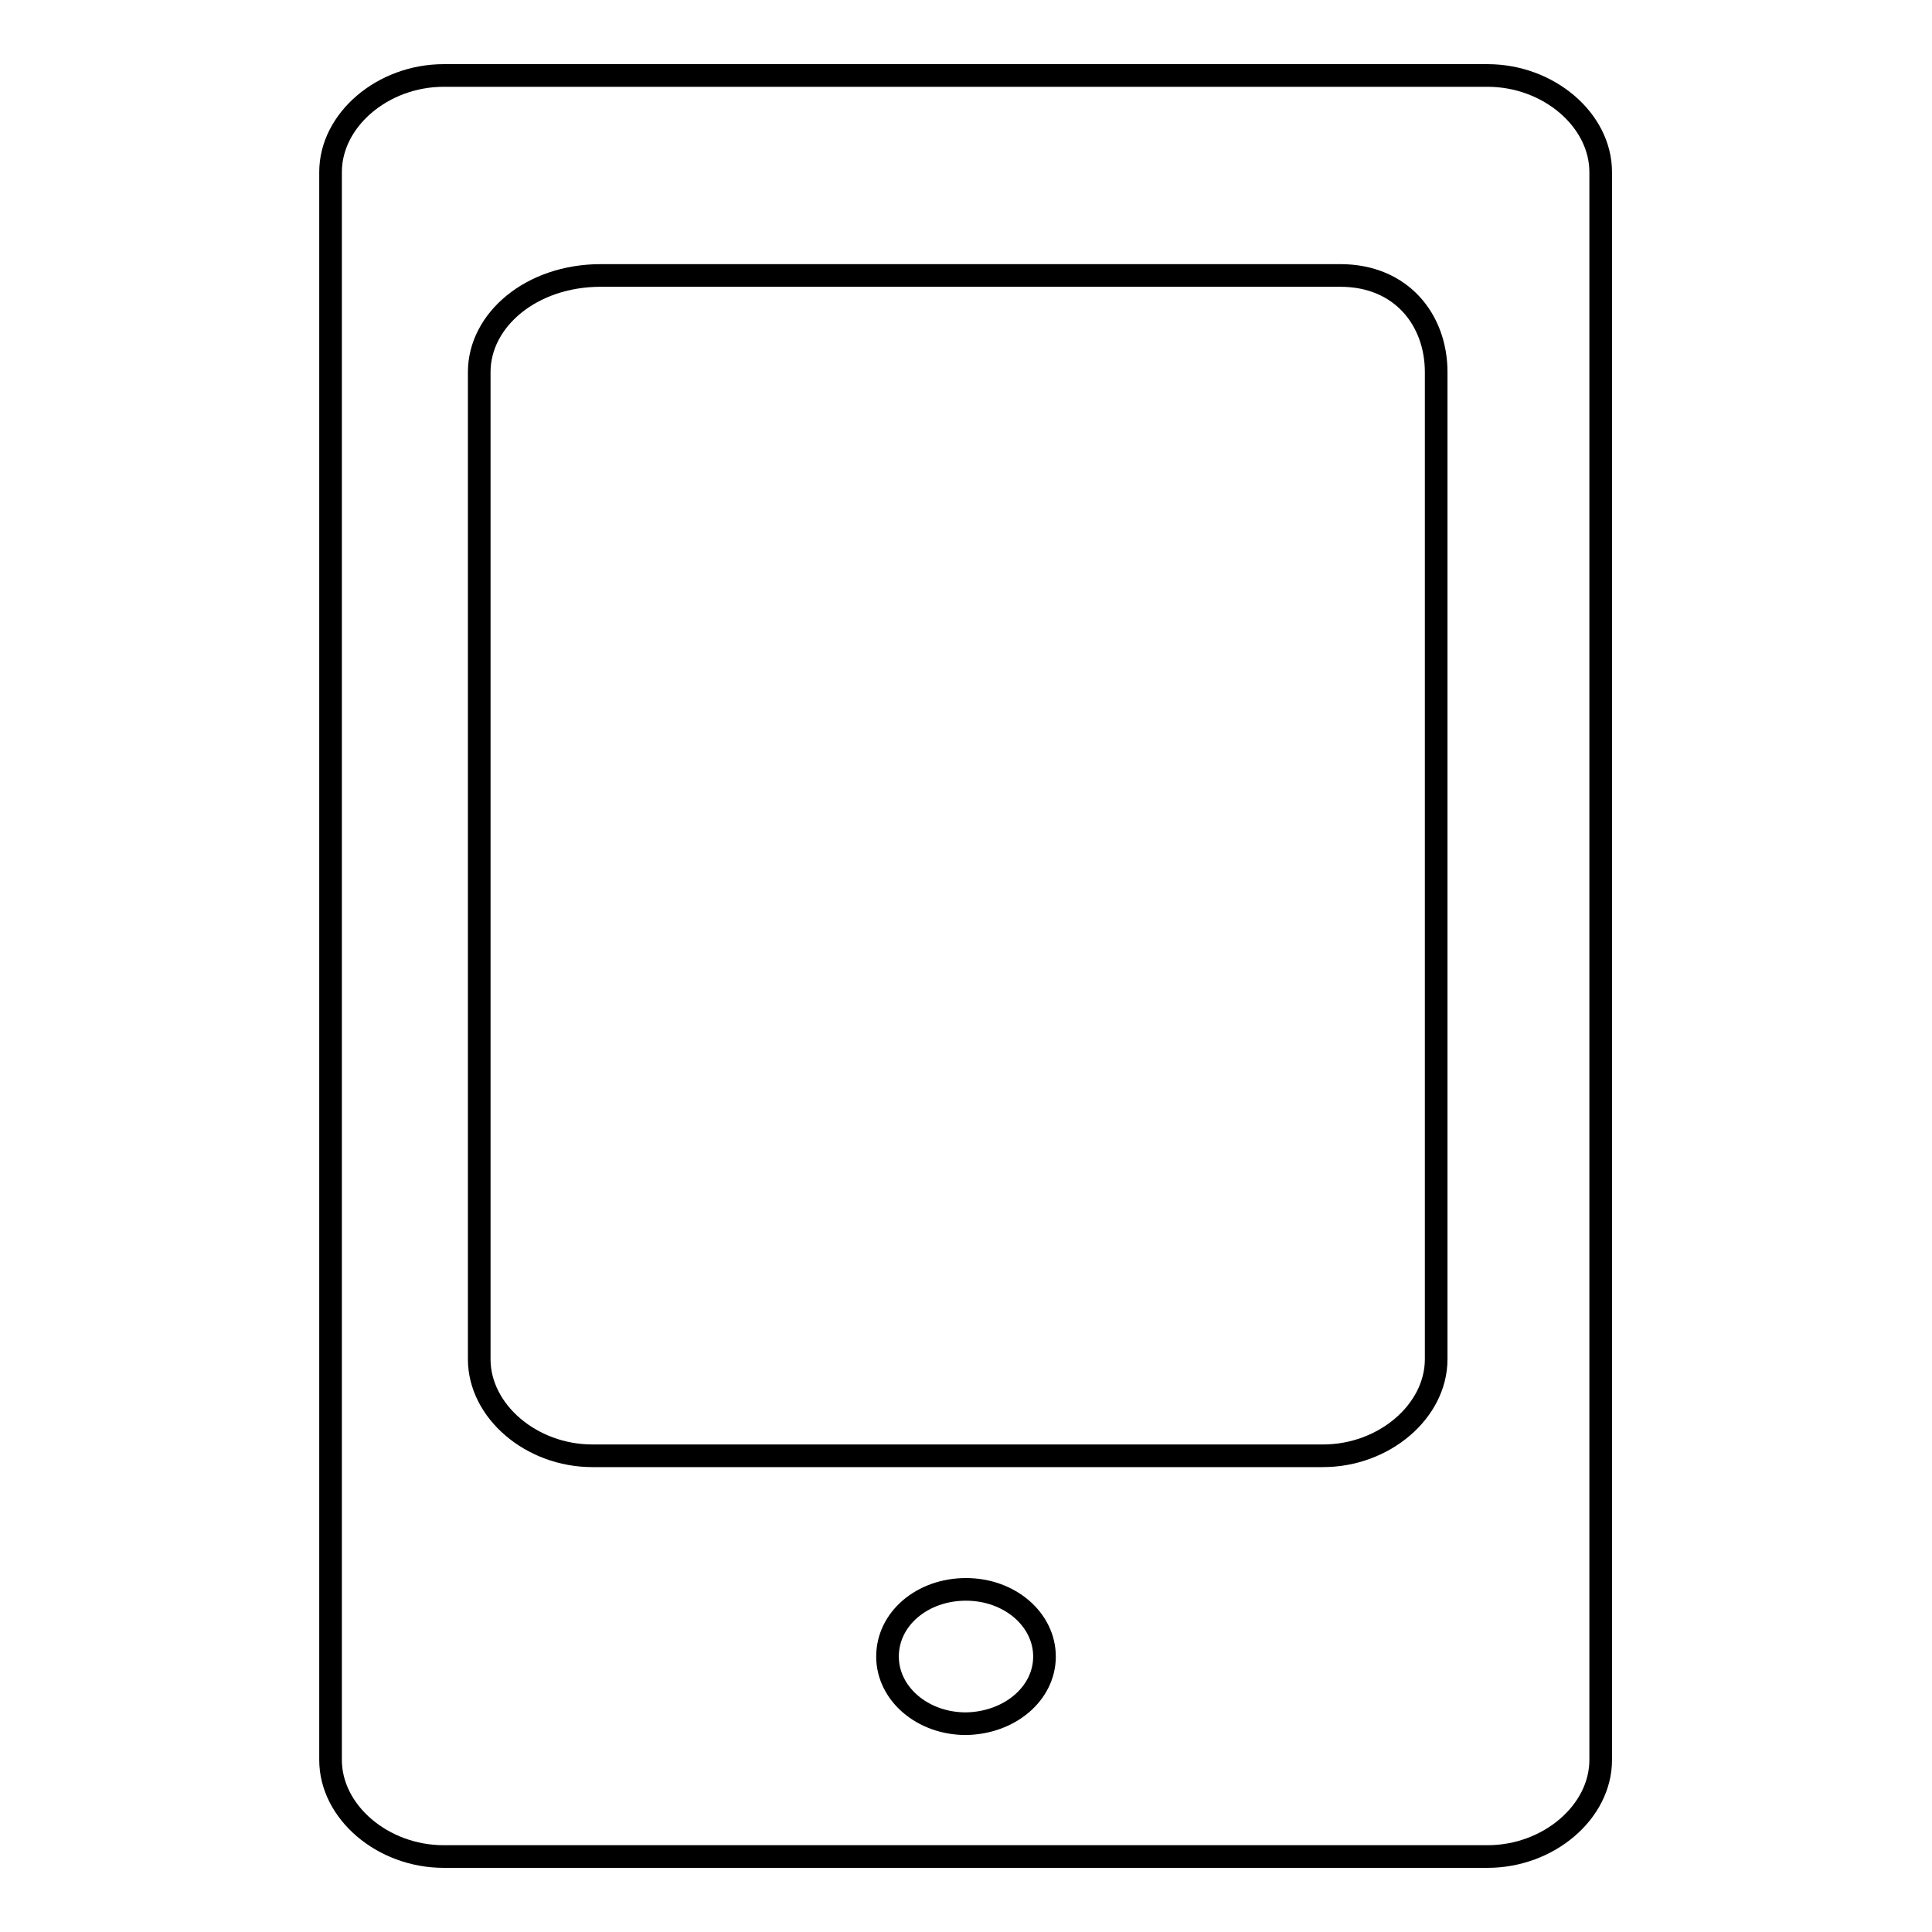
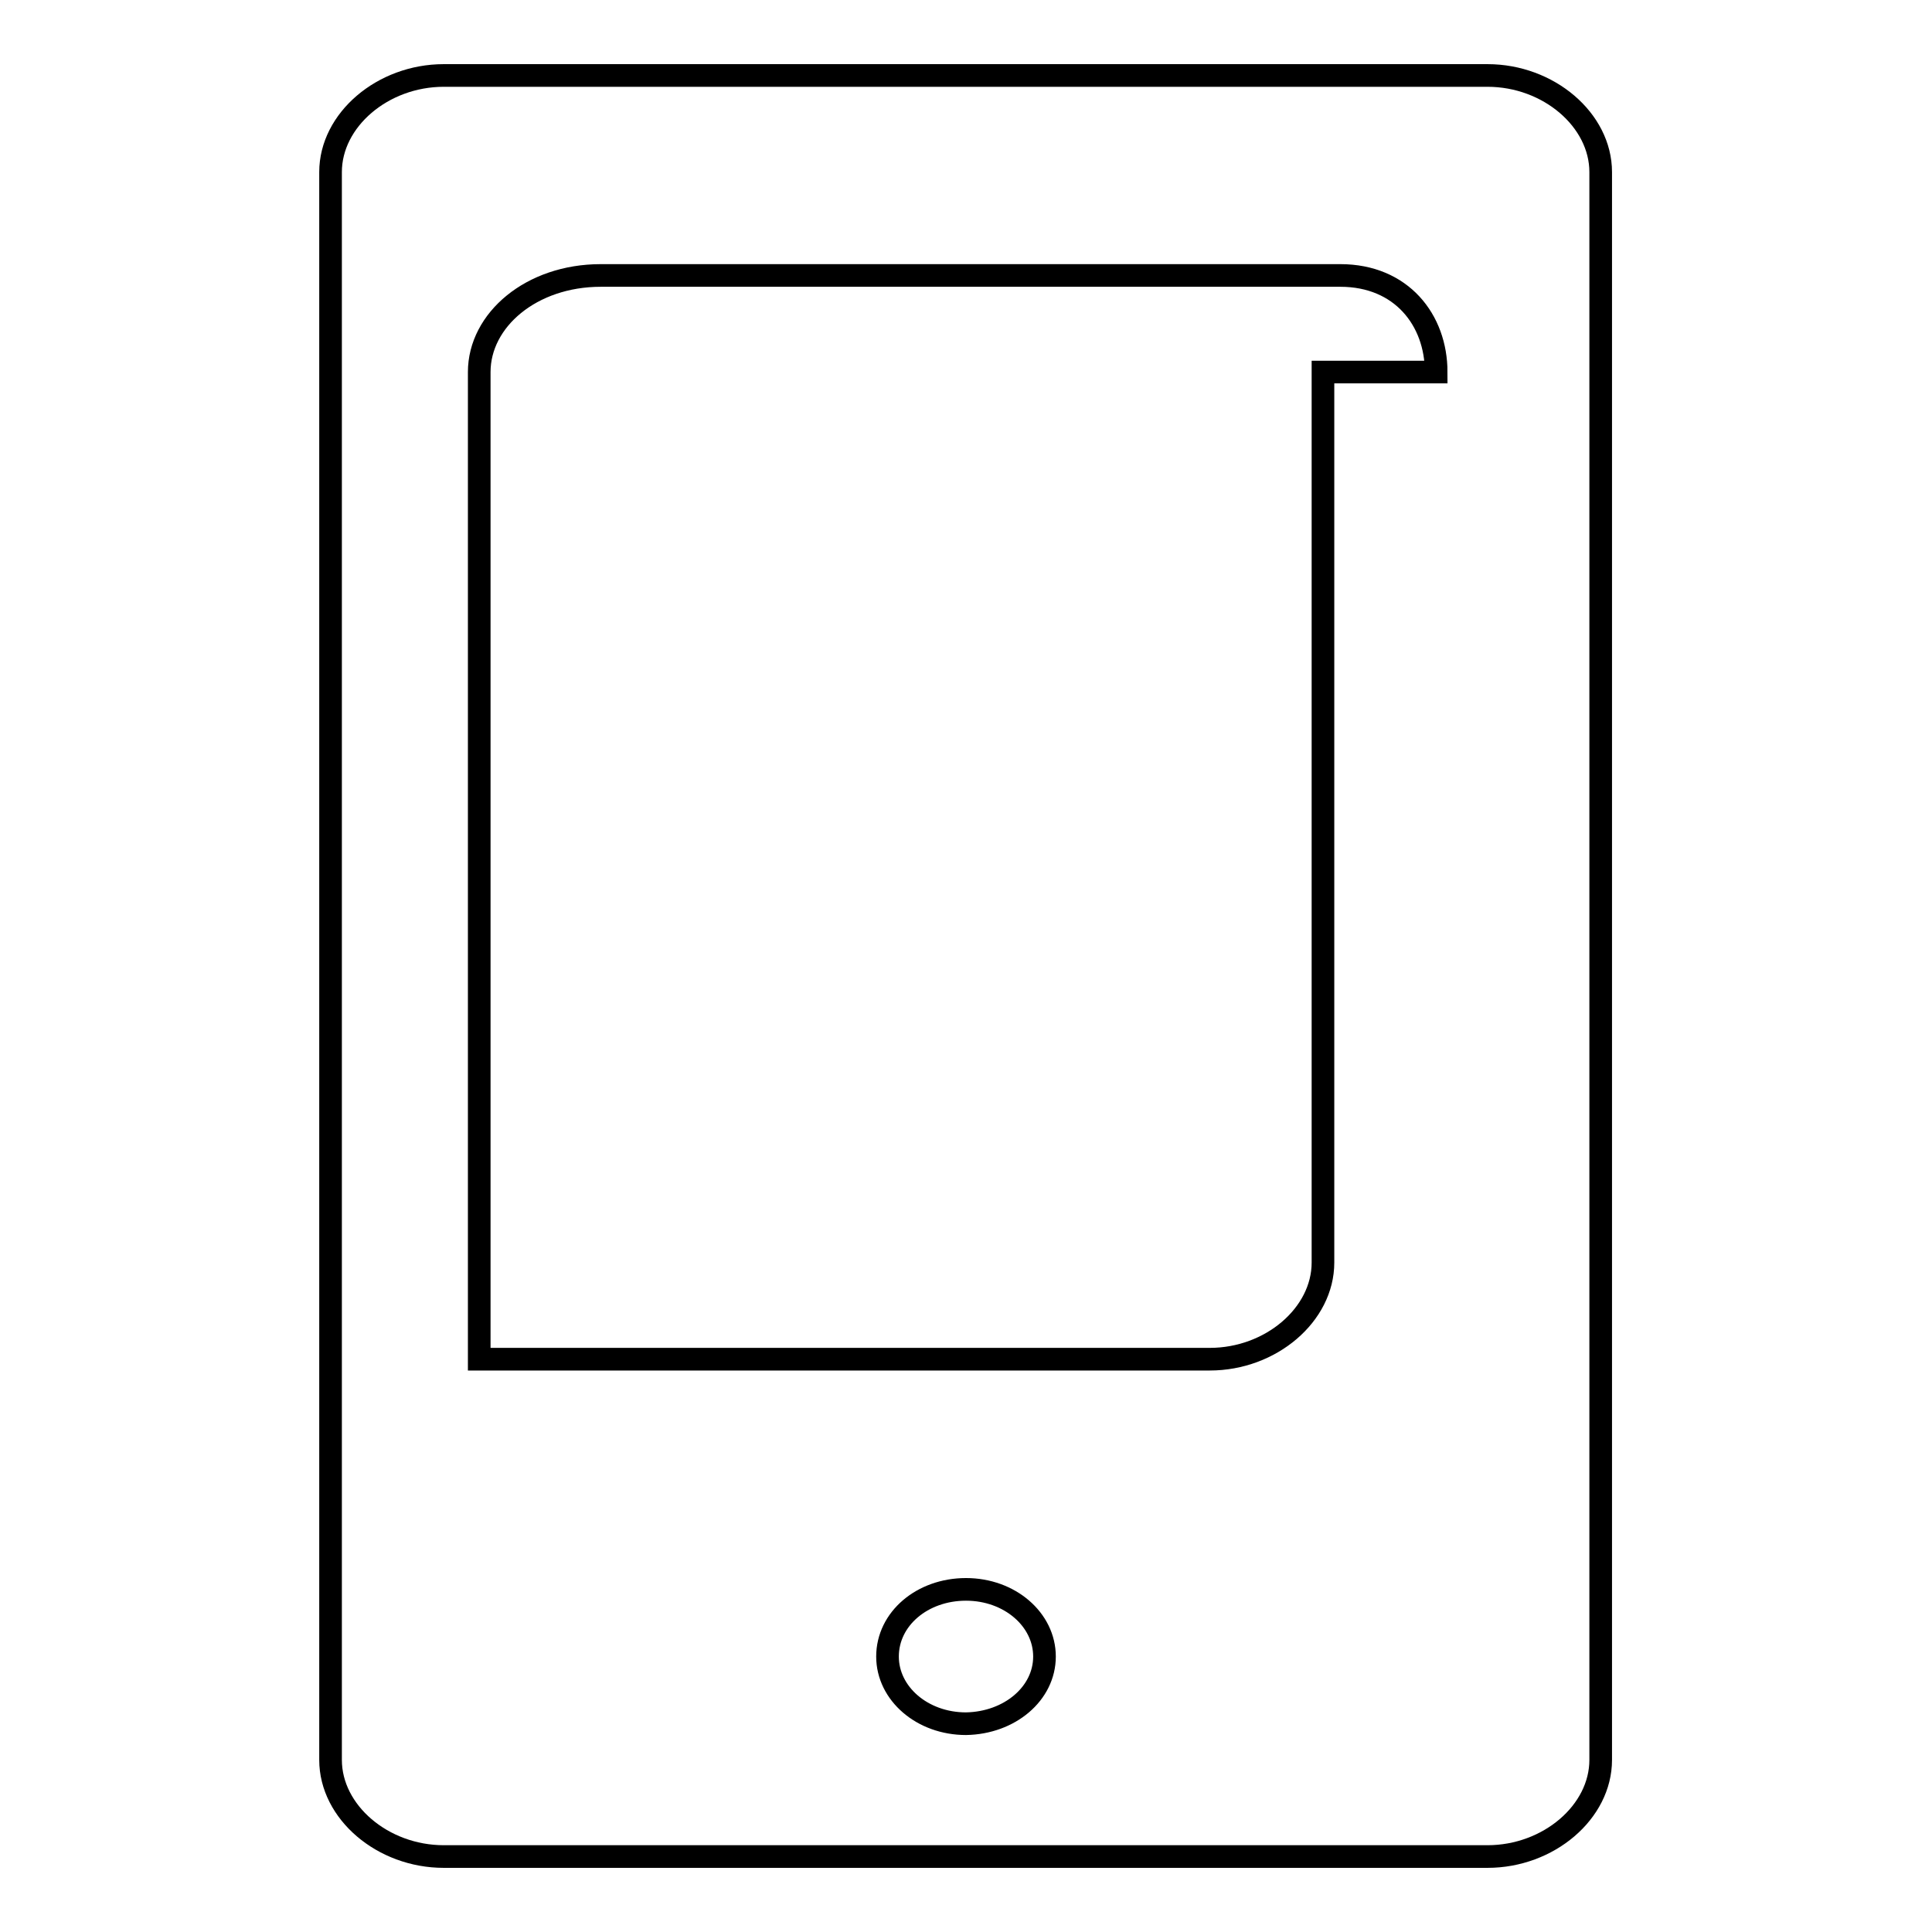
<svg xmlns="http://www.w3.org/2000/svg" version="1.1" x="0px" y="0px" viewBox="0 0 256 256" enable-background="new 0 0 256 256" xml:space="preserve">
  <g>
    <g>
-       <path stroke-width="3" fill-opacity="0" stroke="#000000" d="M212.1,233.2c0,6.9-6.9,12.8-15,12.8H58.8c-8.1,0-15-5.9-15-12.8V22.8c0-6.9,6.9-12.8,15-12.8h138.3c8.1,0,15,5.9,15,12.8V233.2L212.1,233.2z M190.3,49.3c0-6.9-4.6-12.8-12.7-12.8h-98c-9.2,0-16.1,5.9-16.1,12.8v130.8c0,6.9,6.9,12.8,15,12.8h96.8c8.1,0,15-5.9,15-12.8V49.3L190.3,49.3L190.3,49.3z M138.4,219.5c0-4.9-4.6-8.9-10.4-8.9c-5.8,0-10.4,3.9-10.4,8.9c0,4.9,4.6,8.9,10.4,8.9C133.8,228.3,138.4,224.4,138.4,219.5L138.4,219.5z" />
+       <path stroke-width="3" fill-opacity="0" stroke="#000000" d="M212.1,233.2c0,6.9-6.9,12.8-15,12.8H58.8c-8.1,0-15-5.9-15-12.8V22.8c0-6.9,6.9-12.8,15-12.8h138.3c8.1,0,15,5.9,15,12.8V233.2L212.1,233.2z M190.3,49.3c0-6.9-4.6-12.8-12.7-12.8h-98c-9.2,0-16.1,5.9-16.1,12.8v130.8h96.8c8.1,0,15-5.9,15-12.8V49.3L190.3,49.3L190.3,49.3z M138.4,219.5c0-4.9-4.6-8.9-10.4-8.9c-5.8,0-10.4,3.9-10.4,8.9c0,4.9,4.6,8.9,10.4,8.9C133.8,228.3,138.4,224.4,138.4,219.5L138.4,219.5z" />
    </g>
  </g>
</svg>